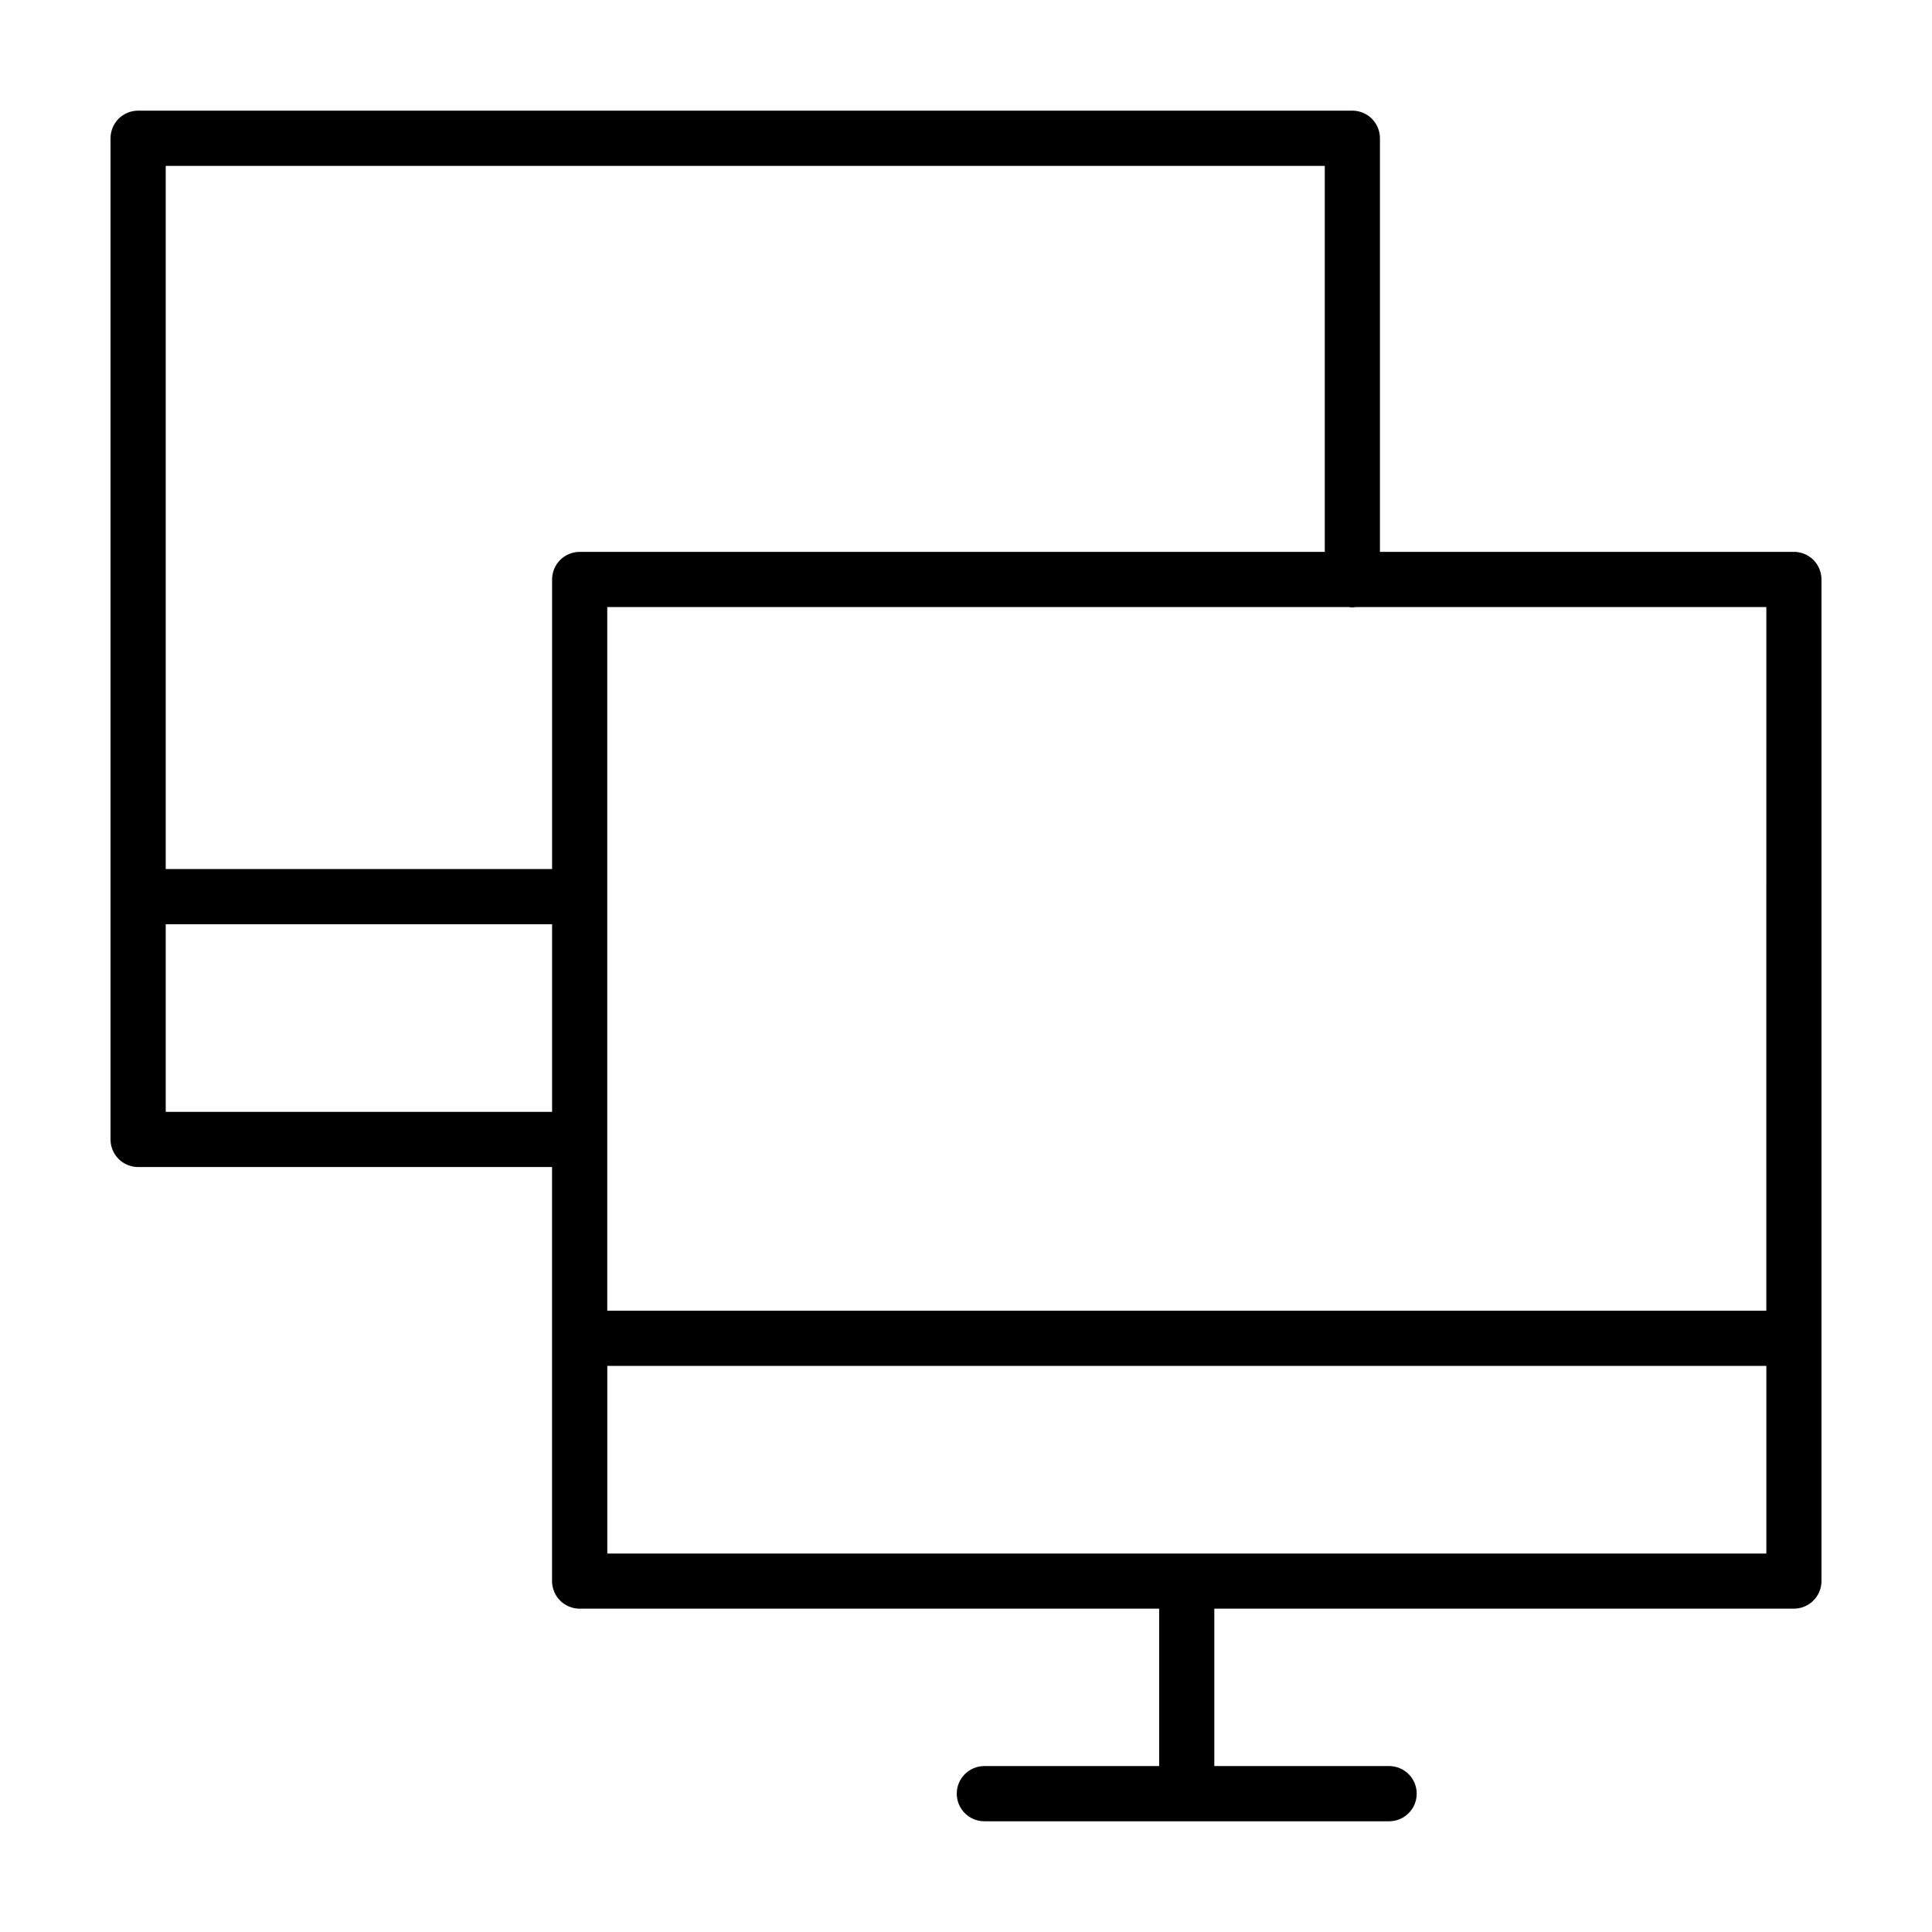
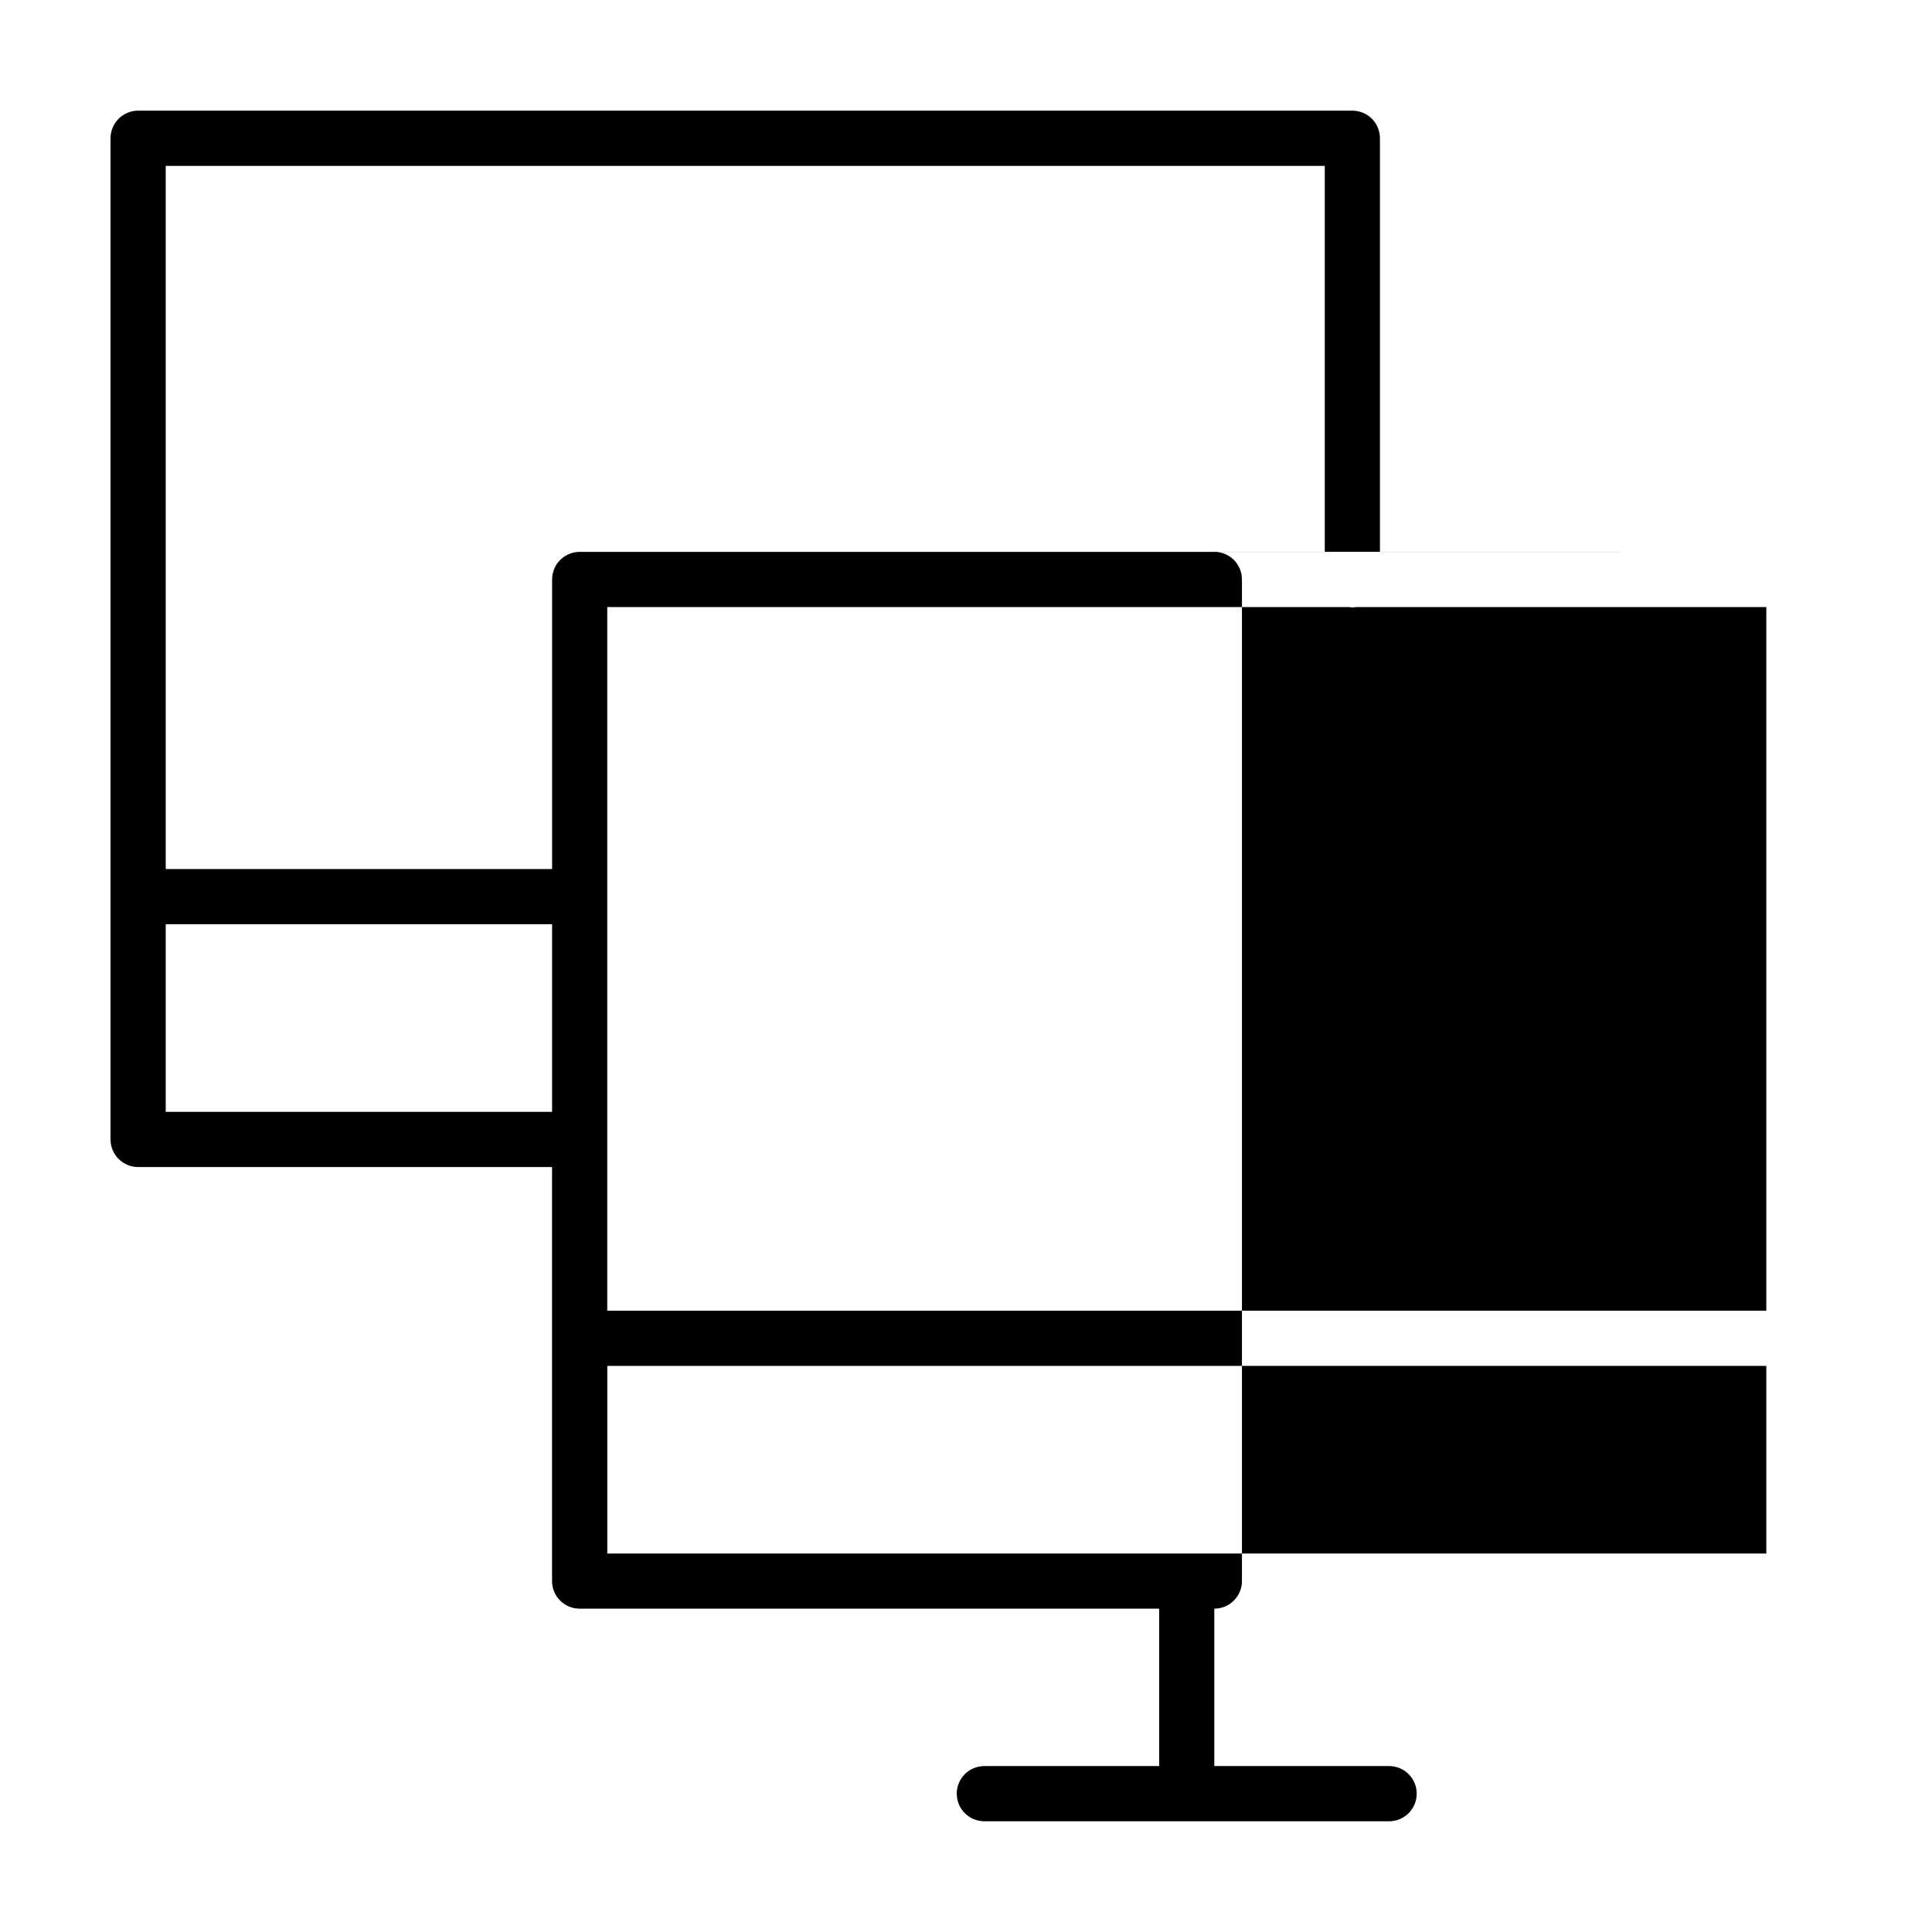
<svg xmlns="http://www.w3.org/2000/svg" fill="#000000" width="800px" height="800px" version="1.1" viewBox="144 144 512 512">
-   <path d="m619.4 290.25h-109.7v-109.61c0-1.926-0.781-3.809-2.141-5.176-1.359-1.359-3.246-2.141-5.168-2.141h-321.79c-1.926 0-3.809 0.781-5.168 2.141-1.363 1.367-2.144 3.25-2.144 5.176v265.33c0 1.926 0.781 3.809 2.141 5.168s3.246 2.141 5.168 2.141h109.7v109.73c0 1.926 0.781 3.809 2.141 5.168 1.359 1.359 3.246 2.141 5.168 2.141h153.58v41.707h-46.32c-4.039 0-7.316 3.273-7.316 7.316 0 4.039 3.273 7.316 7.316 7.316h107.26c4.039 0 7.316-3.273 7.316-7.316 0-4.039-3.273-7.316-7.316-7.316h-46.32v-41.707h153.58c1.926 0 3.809-0.781 5.168-2.141 1.379-1.352 2.156-3.234 2.156-5.16v-265.46c0-1.926-0.781-3.809-2.141-5.176-1.363-1.355-3.242-2.137-5.172-2.137zm-7.312 201.1h-307.16v-186.47h196.48l0.984 0.102 0.984-0.102h108.72l-0.004 186.47zm-117.01-303.39v102.29h-197.46c-1.926 0-3.809 0.781-5.168 2.141s-2.141 3.246-2.141 5.176v76.738h-102.39v-186.34zm-307.16 250.7v-49.73h102.39v49.73zm117.02 117.05v-49.73h307.16v49.73z" />
+   <path d="m619.4 290.25h-109.7v-109.61c0-1.926-0.781-3.809-2.141-5.176-1.359-1.359-3.246-2.141-5.168-2.141h-321.79c-1.926 0-3.809 0.781-5.168 2.141-1.363 1.367-2.144 3.25-2.144 5.176v265.33c0 1.926 0.781 3.809 2.141 5.168s3.246 2.141 5.168 2.141h109.7v109.73c0 1.926 0.781 3.809 2.141 5.168 1.359 1.359 3.246 2.141 5.168 2.141h153.58v41.707h-46.32c-4.039 0-7.316 3.273-7.316 7.316 0 4.039 3.273 7.316 7.316 7.316h107.26c4.039 0 7.316-3.273 7.316-7.316 0-4.039-3.273-7.316-7.316-7.316h-46.32v-41.707c1.926 0 3.809-0.781 5.168-2.141 1.379-1.352 2.156-3.234 2.156-5.16v-265.46c0-1.926-0.781-3.809-2.141-5.176-1.363-1.355-3.242-2.137-5.172-2.137zm-7.312 201.1h-307.16v-186.47h196.48l0.984 0.102 0.984-0.102h108.72l-0.004 186.47zm-117.01-303.39v102.29h-197.46c-1.926 0-3.809 0.781-5.168 2.141s-2.141 3.246-2.141 5.176v76.738h-102.39v-186.34zm-307.16 250.7v-49.73h102.39v49.73zm117.02 117.05v-49.73h307.16v49.73z" />
</svg>